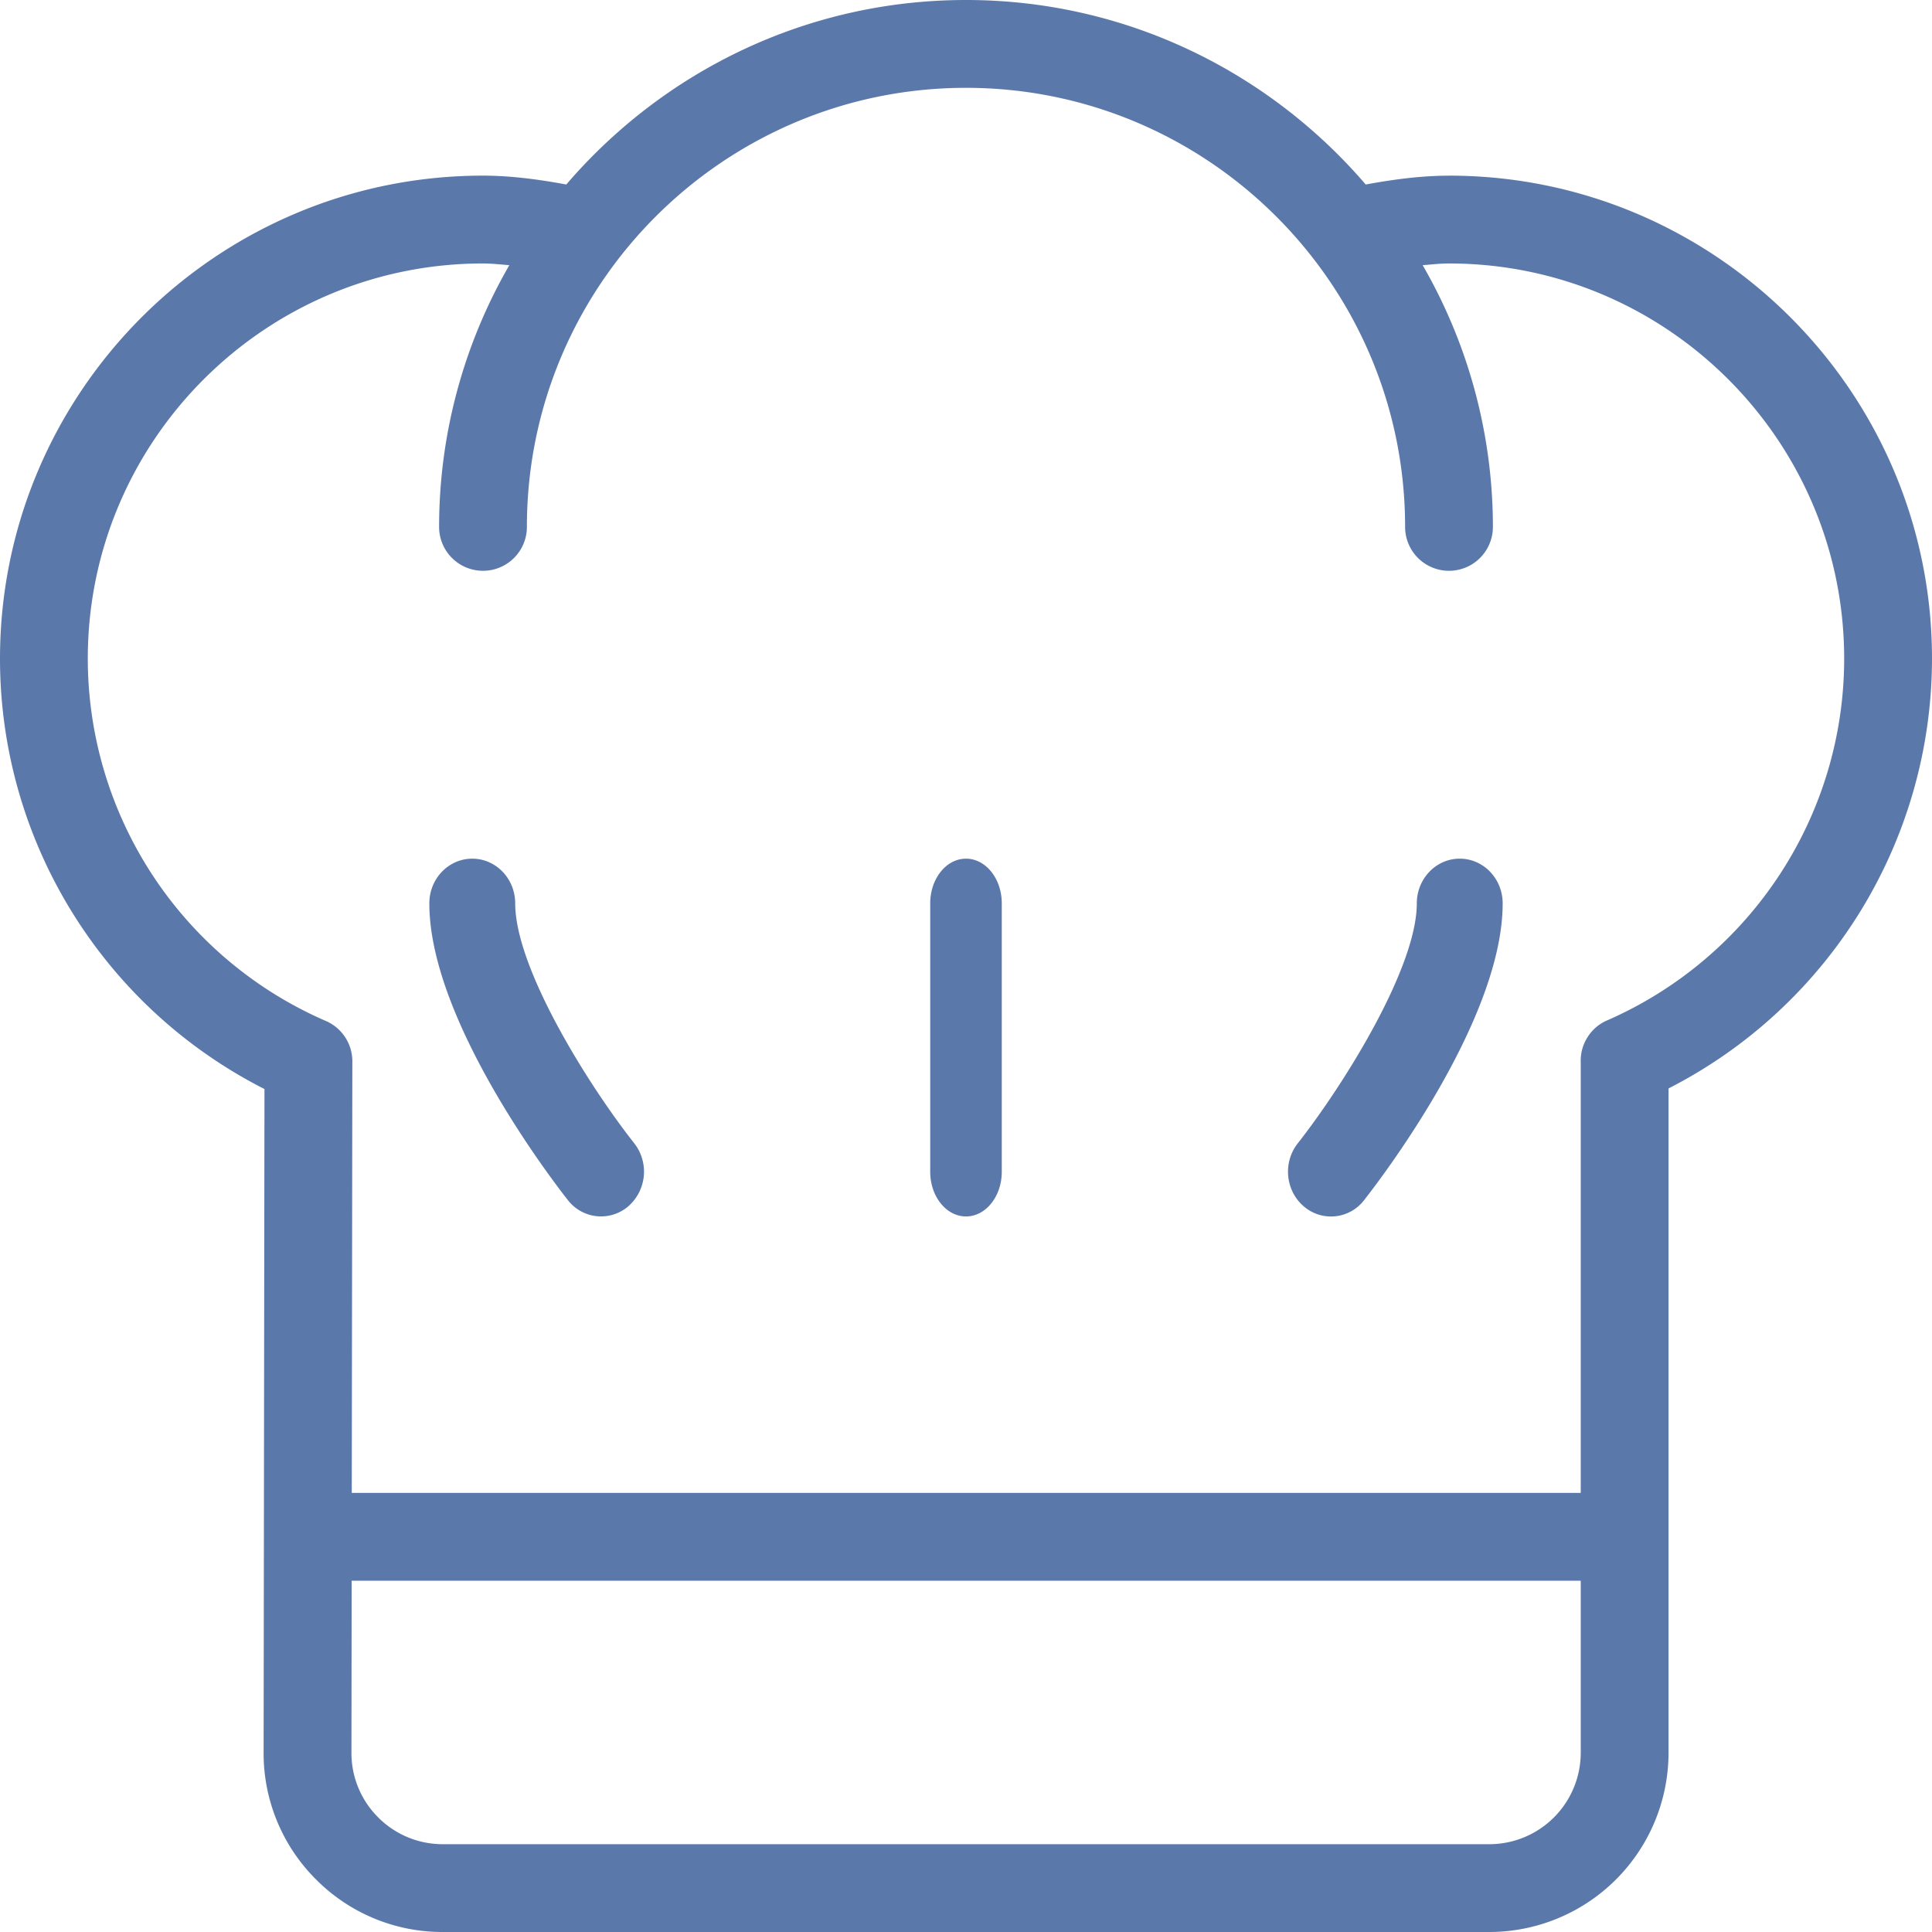
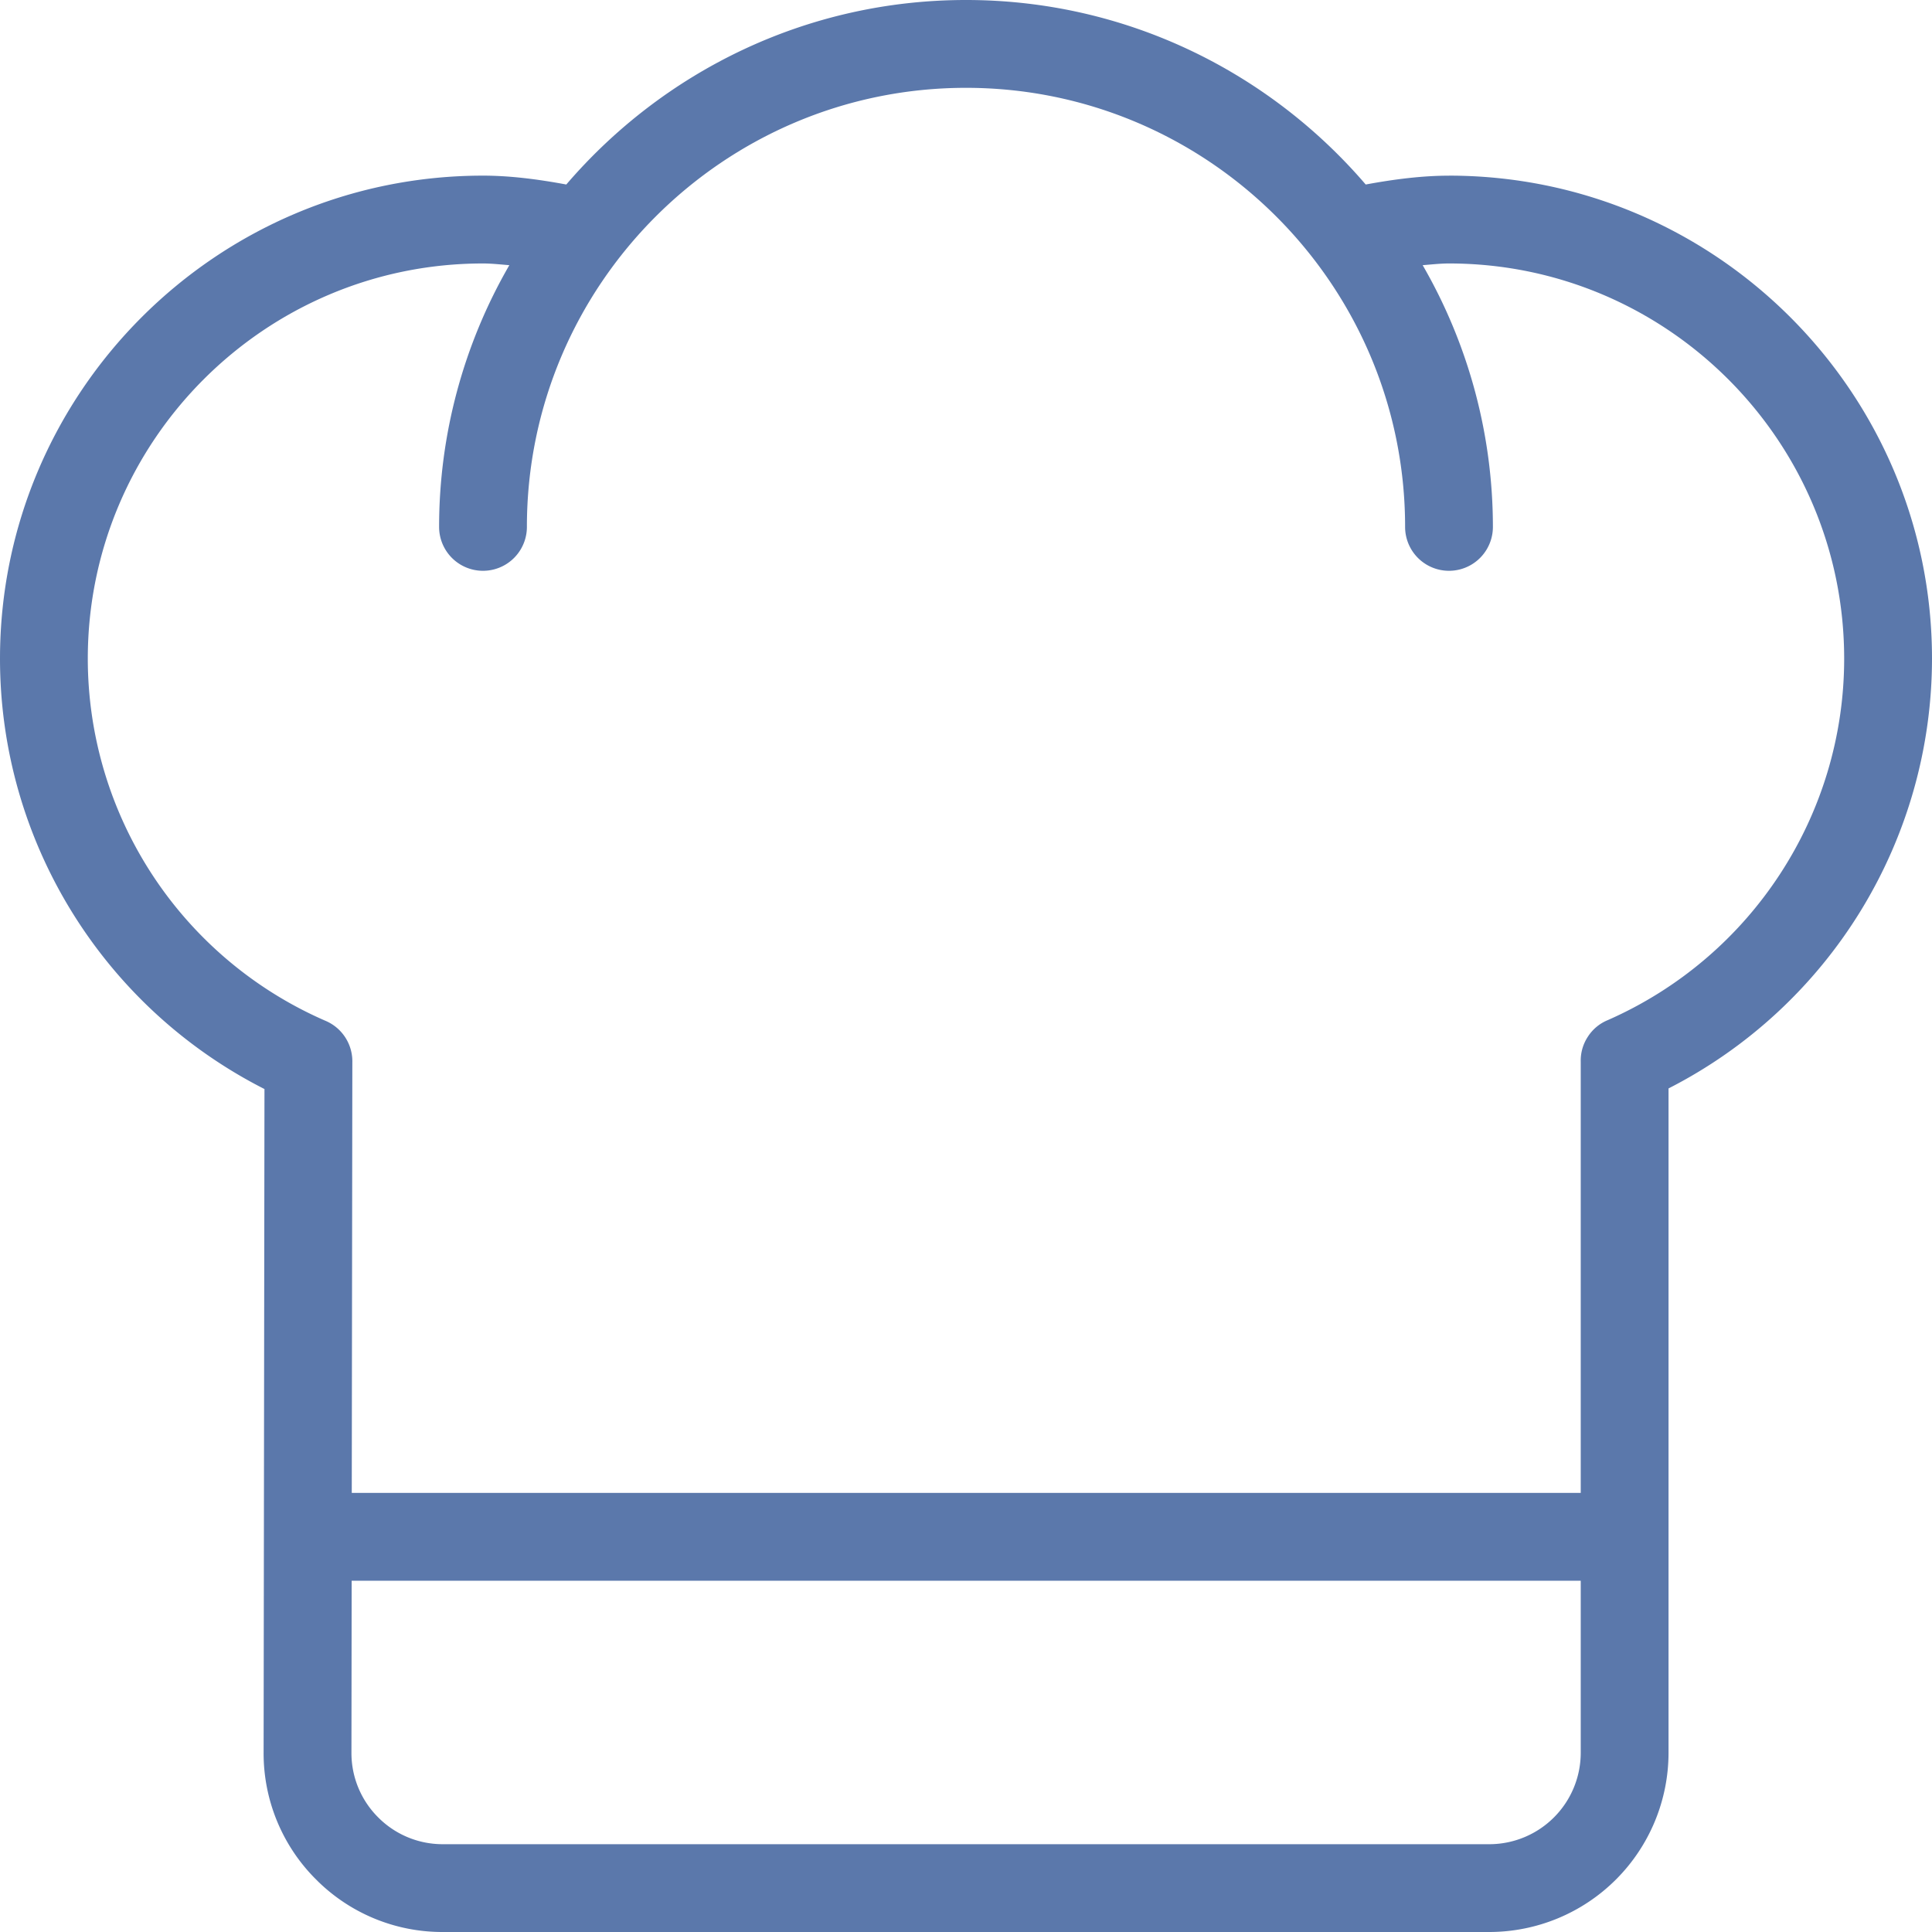
<svg xmlns="http://www.w3.org/2000/svg" width="54" height="54" viewBox="0 0 54 54">
  <g fill="none" fill-rule="evenodd">
-     <path fill="#FFF" d="M-511-4314H769v5556H-511z" />
    <g fill="#5B78AB" fill-rule="nonzero">
-       <path d="M14.4 25.25c0-.69-.537-1.25-1.2-1.25-.663 0-1.2.56-1.2 1.25 0 3.282 3.476 7.79 3.872 8.293a1.17 1.17 0 0 0 1.69.173 1.288 1.288 0 0 0 .166-1.76C16.441 30.324 14.4 27.06 14.4 25.25zM40.8 24c-.663 0-1.2.56-1.2 1.25 0 1.803-2.042 5.07-3.328 6.708-.42.533-.345 1.32.167 1.759a1.165 1.165 0 0 0 1.689-.174C38.524 33.04 42 28.533 42 25.25c0-.69-.537-1.25-1.2-1.25zM27 24c-.553 0-1 .56-1 1.25v7.5c0 .69.447 1.25 1 1.25.553 0 1-.56 1-1.25v-7.5c0-.69-.447-1.25-1-1.25z" />
      <path d="M40.5 4.91c-.744 0-1.521.098-2.328.247C35.469 2.007 31.468 0 27 0c-4.468 0-8.469 2.006-11.172 5.157-.807-.15-1.584-.248-2.328-.248-7.444 0-13.5 6.056-13.5 13.5 0 5.1 2.876 9.738 7.392 12.03l-.024 18.548a4.976 4.976 0 0 0 1.465 3.544A4.972 4.972 0 0 0 12.376 54h29.253a5.013 5.013 0 0 0 5.007-5.007V30.422A13.498 13.498 0 0 0 54 18.409c0-7.444-6.056-13.5-13.5-13.5zm3.682 44.083a2.557 2.557 0 0 1-2.553 2.553H12.376a2.538 2.538 0 0 1-1.806-.75 2.536 2.536 0 0 1-.747-1.807l.006-4.807h34.353v4.81zm.76-20.482a1.204 1.204 0 0 0-.56.464 1.211 1.211 0 0 0-.2.699v12.053H9.832l.016-12.036a1.23 1.23 0 0 0-.764-1.165 11.043 11.043 0 0 1-6.63-10.117c0-6.09 4.955-11.045 11.046-11.045.238 0 .49.028.736.048a14.62 14.62 0 0 0-1.963 7.315 1.227 1.227 0 1 0 2.454 0C14.727 7.96 20.233 2.455 27 2.455c6.767 0 12.273 5.505 12.273 12.272a1.227 1.227 0 1 0 2.454 0 14.62 14.62 0 0 0-1.963-7.315c.247-.02.498-.048.736-.048 6.09 0 11.045 4.954 11.045 11.045 0 4.372-2.59 8.334-6.603 10.102z" />
    </g>
  </g>
</svg>